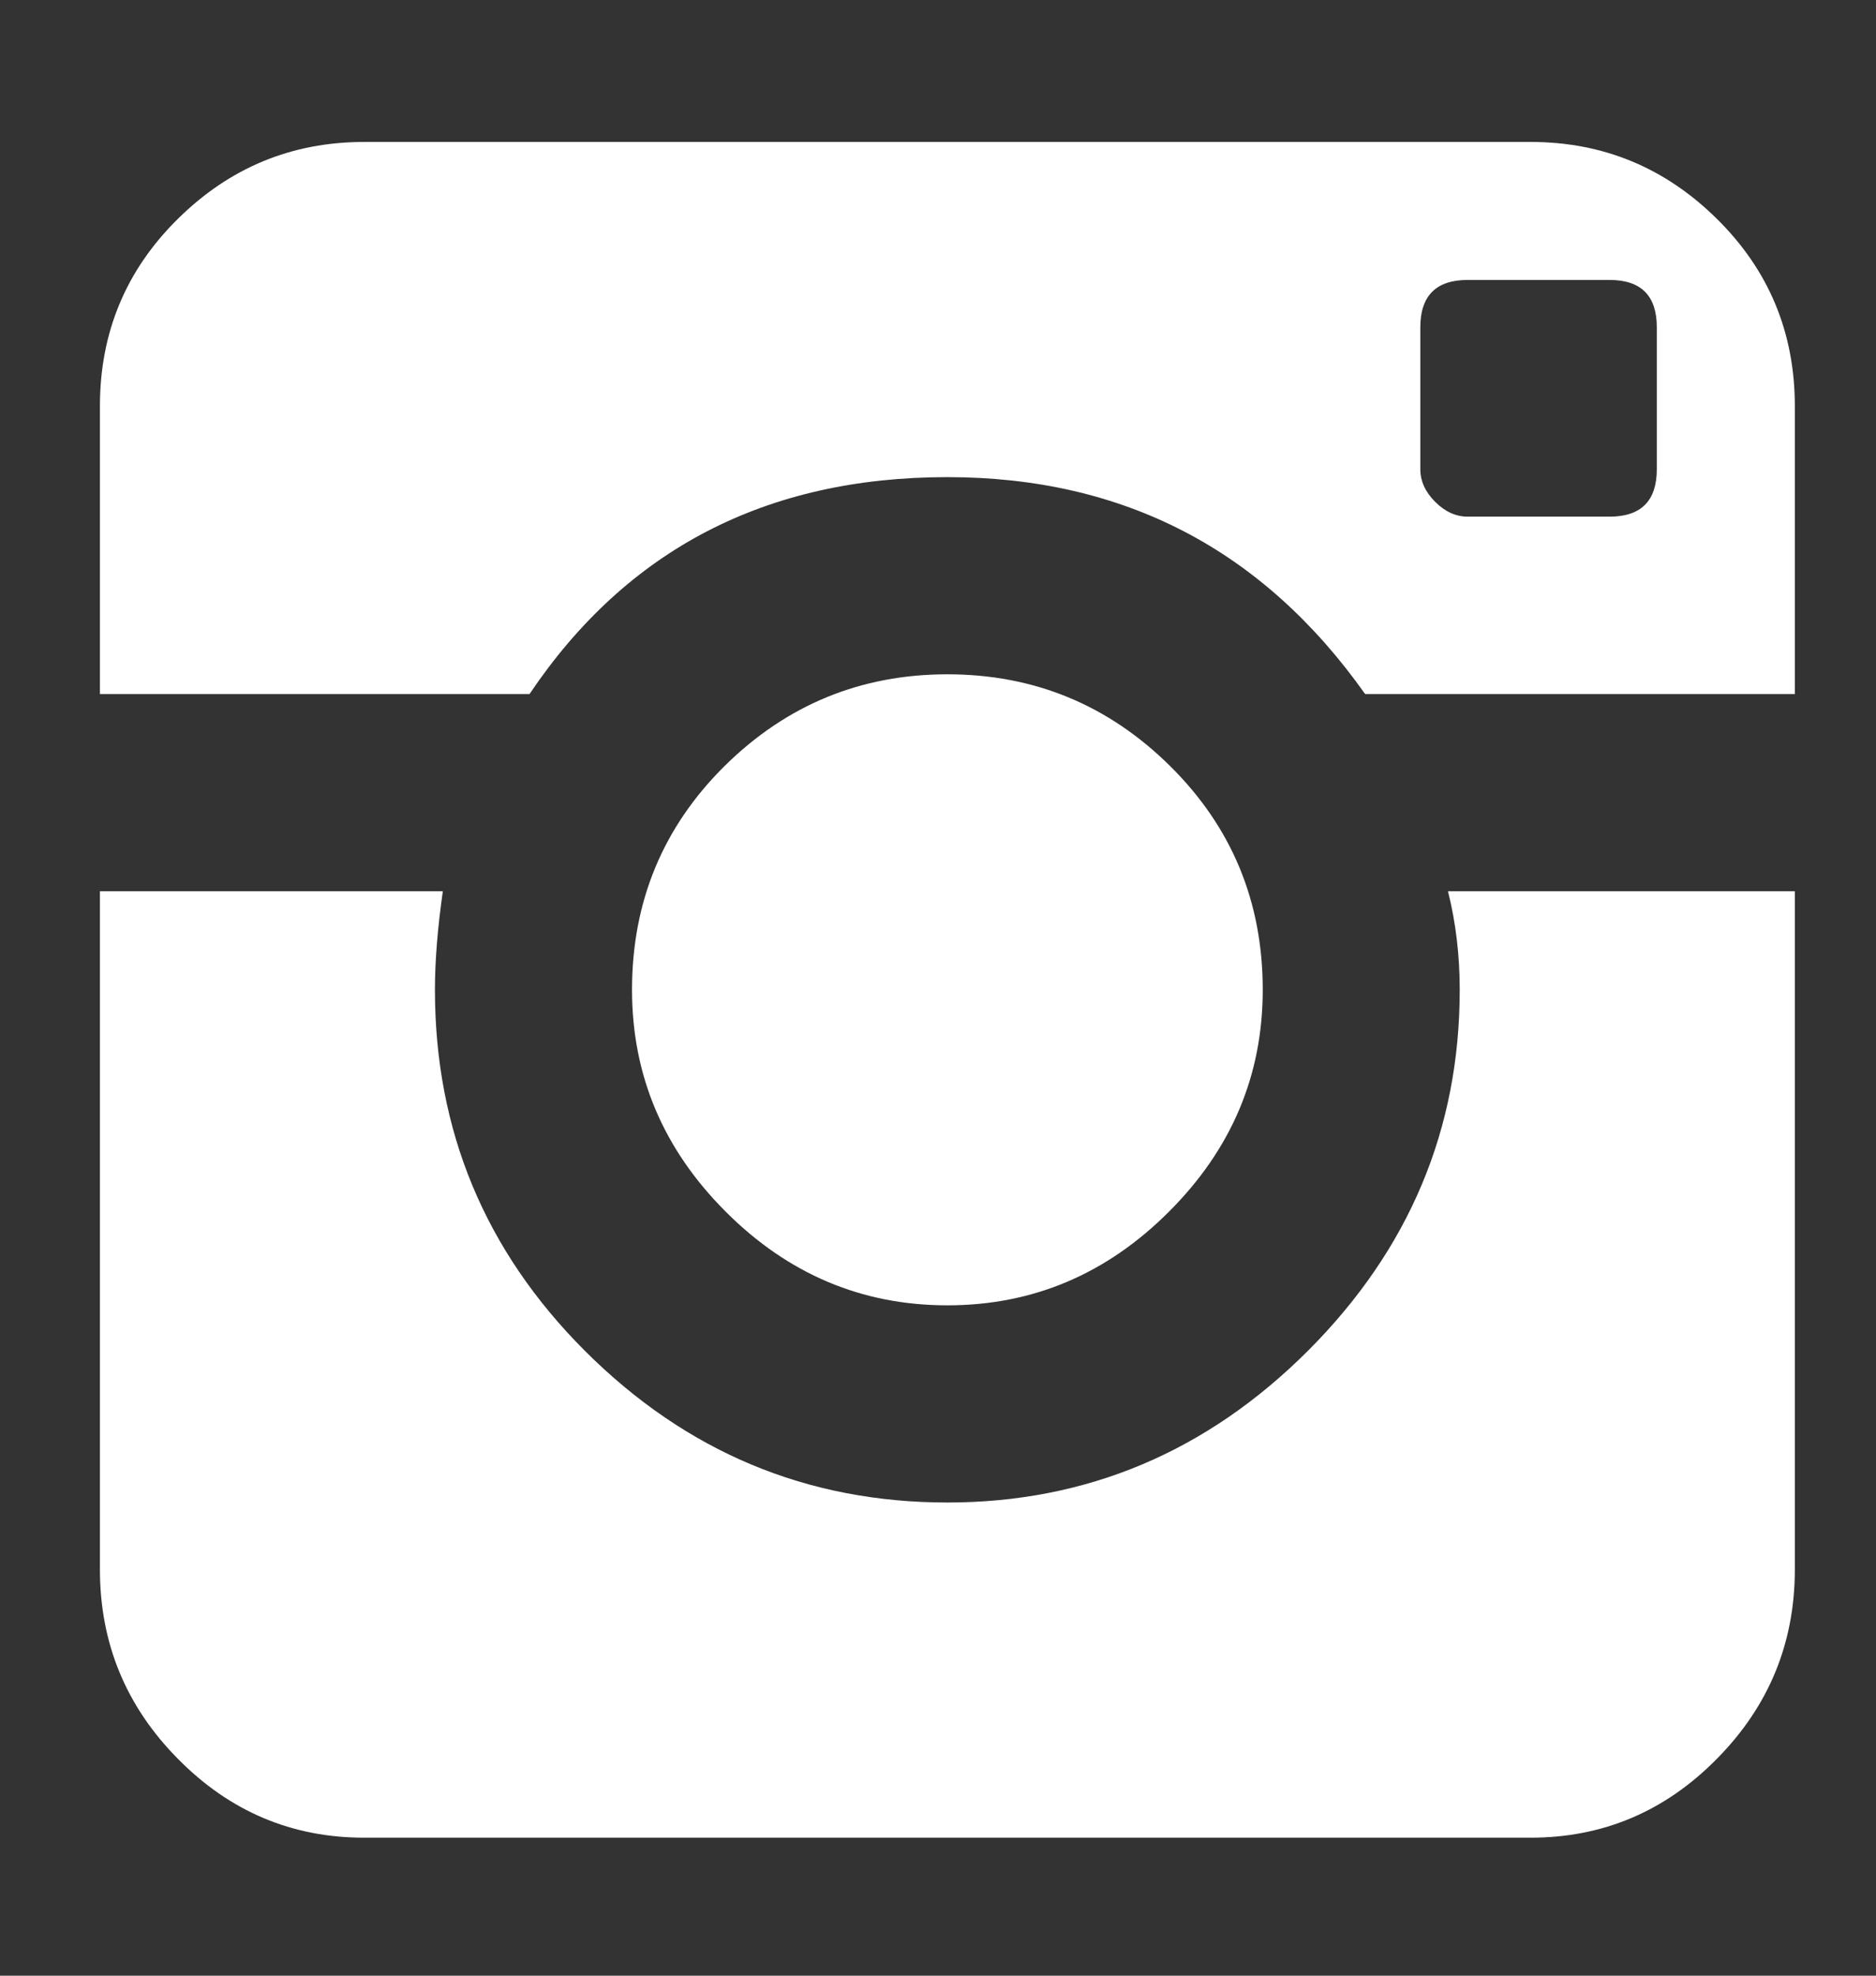
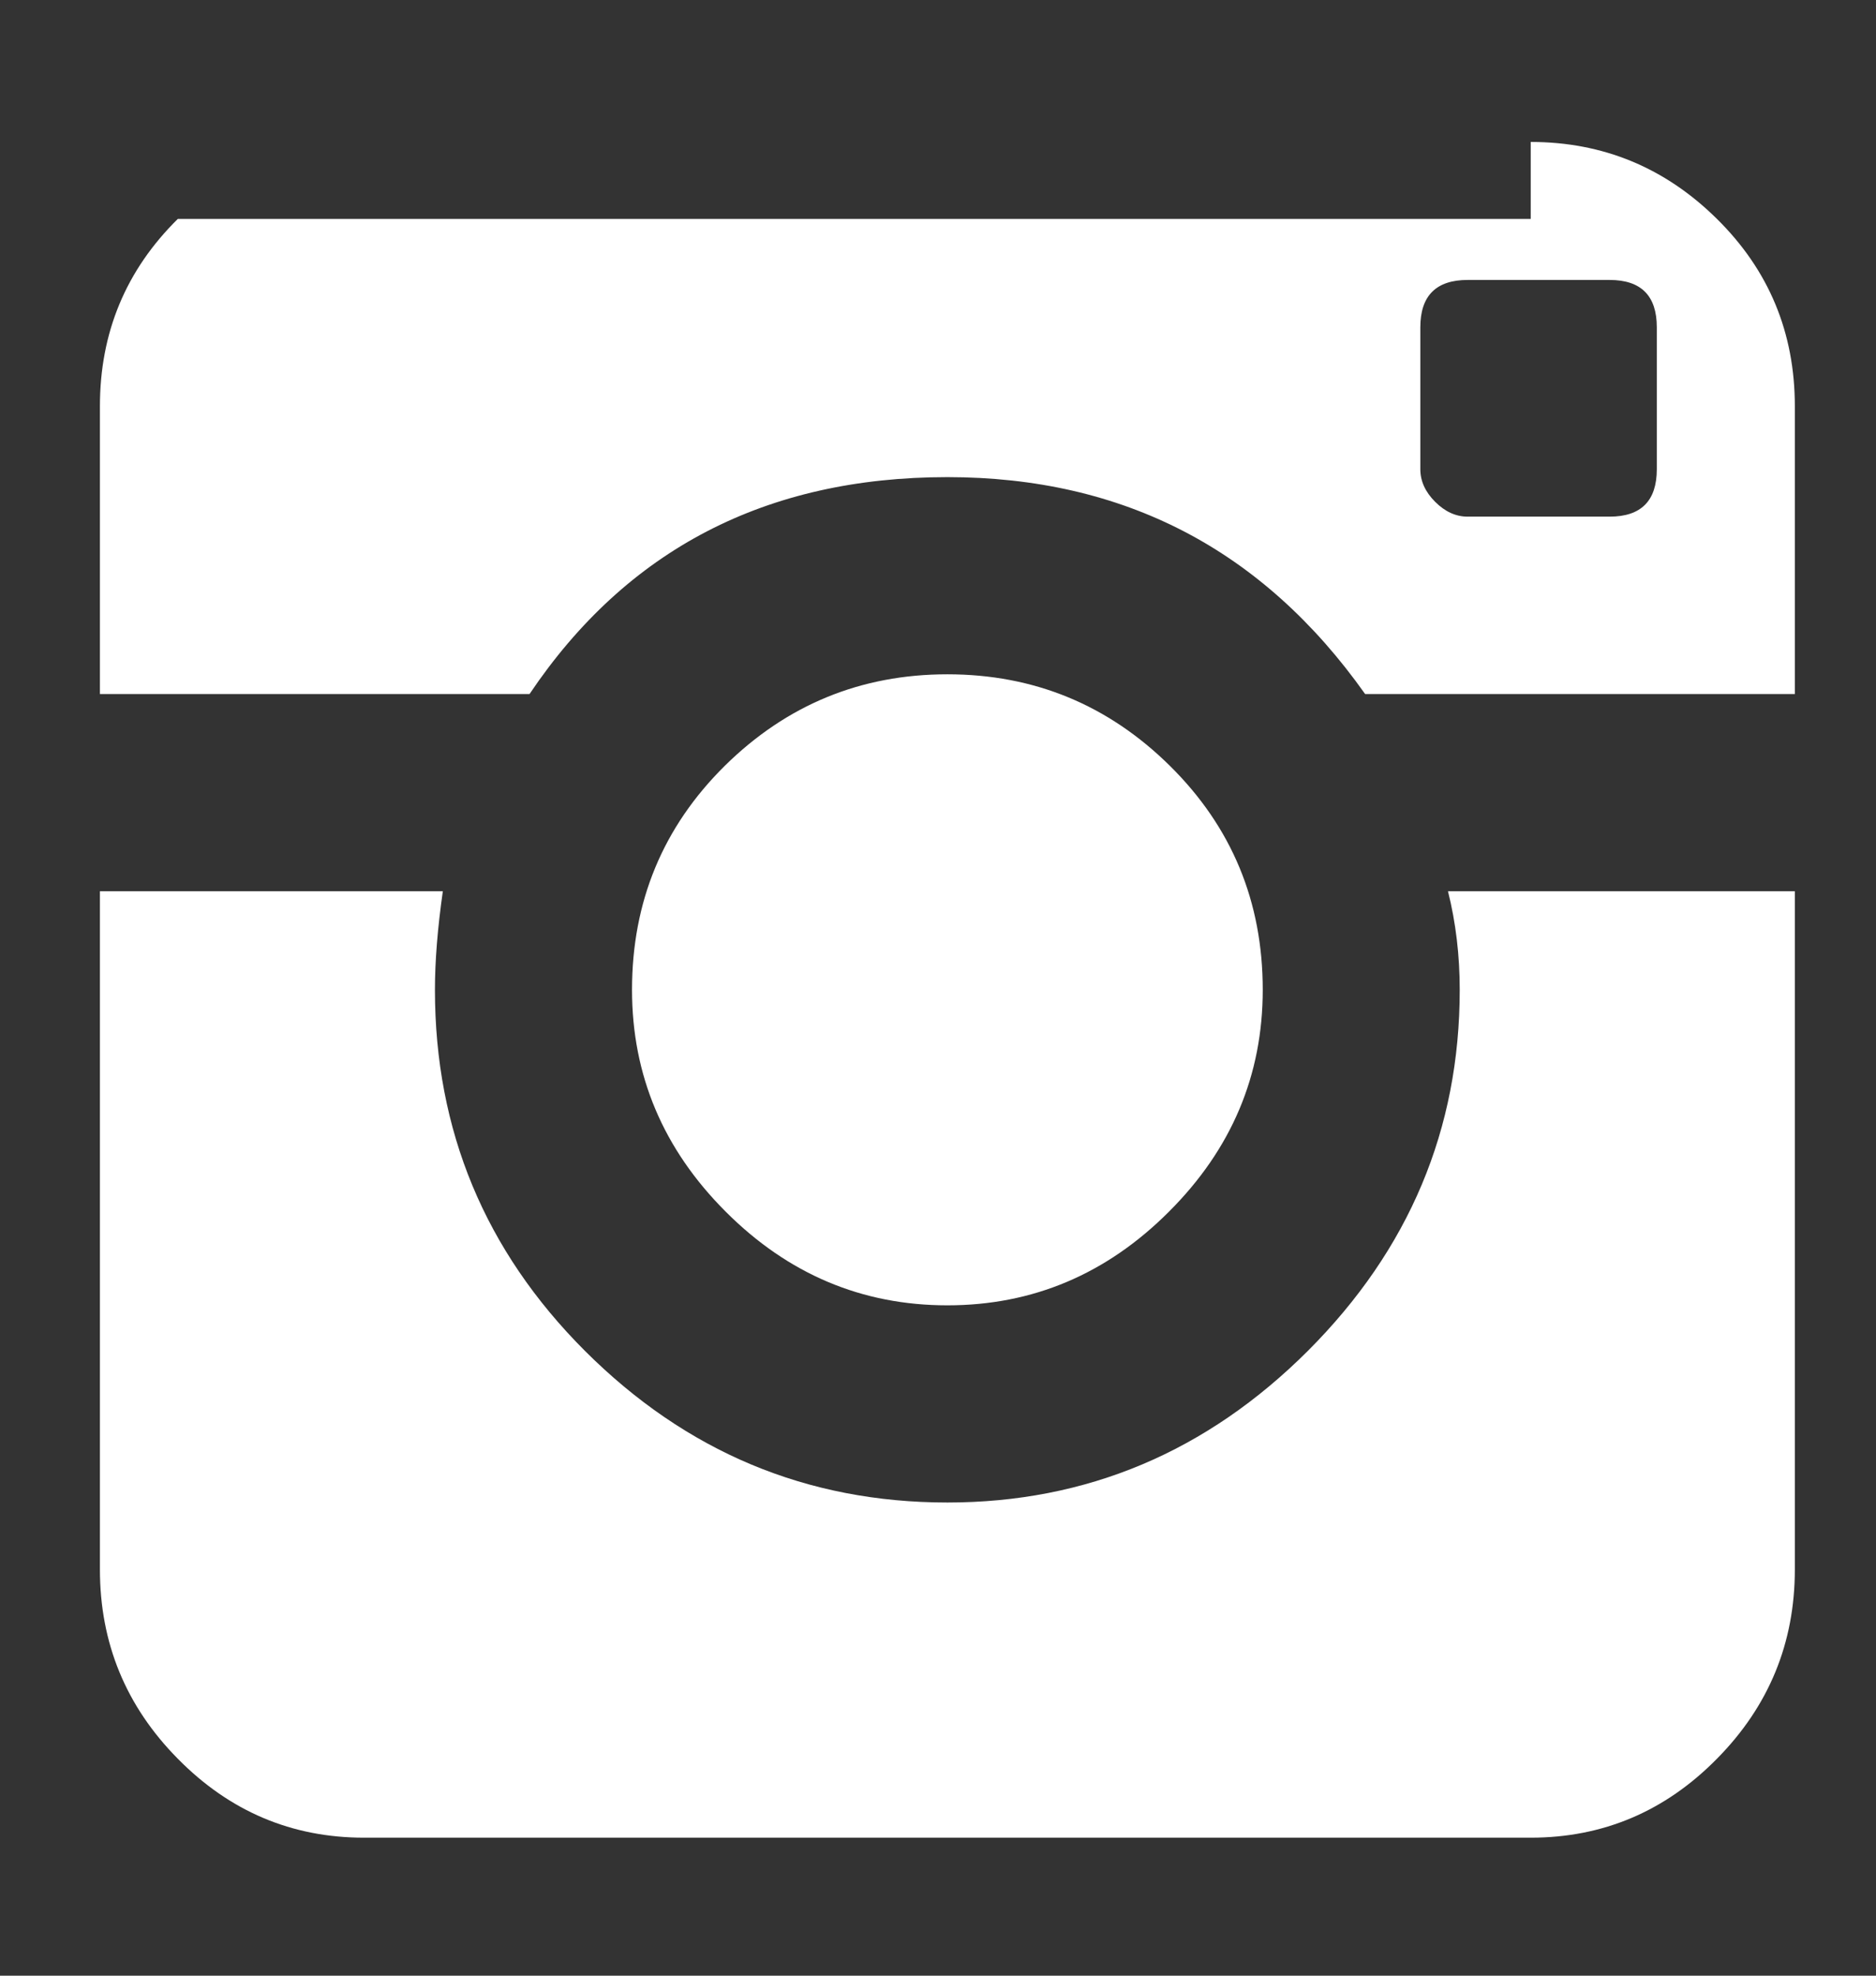
<svg xmlns="http://www.w3.org/2000/svg" width="19" height="20" viewBox="0 0 19 20" fill="none">
  <rect x="0" y="0" width="19" height="20" fill="#333333" stroke="none" />
-   <path d="M3.687 18.603C2.955 18.603 2.326 18.337 1.801 17.804C1.275 17.272 1.012 16.633 1.012 15.888V9.022H4.485C4.432 9.395 4.405 9.727 4.405 10.02C4.405 11.444 4.911 12.661 5.922 13.673C6.947 14.697 8.171 15.21 9.595 15.21C11.005 15.21 12.223 14.697 13.248 13.673C14.272 12.648 14.784 11.431 14.784 10.02C14.784 9.674 14.745 9.341 14.665 9.022H18.178V15.888C18.178 16.633 17.915 17.272 17.389 17.804C16.864 18.337 16.235 18.603 15.503 18.603H3.687ZM15.503 1.437C16.235 1.437 16.864 1.697 17.389 2.216C17.915 2.735 18.178 3.367 18.178 4.112V7.026H13.826C12.789 5.562 11.378 4.83 9.595 4.83C7.759 4.83 6.348 5.562 5.363 7.026H1.012V4.112C1.012 3.367 1.275 2.735 1.801 2.216C2.326 1.697 2.955 1.437 3.687 1.437H15.503ZM14.385 4.75C14.385 4.87 14.435 4.98 14.535 5.08C14.635 5.18 14.745 5.23 14.864 5.23H16.302C16.621 5.23 16.78 5.07 16.78 4.75V3.313C16.78 2.994 16.621 2.834 16.302 2.834H14.864C14.545 2.834 14.385 2.994 14.385 3.313V4.75ZM12.789 10.02C12.789 10.885 12.473 11.633 11.84 12.265C11.208 12.898 10.46 13.214 9.595 13.214C8.73 13.214 7.981 12.898 7.349 12.265C6.717 11.633 6.401 10.885 6.401 10.02C6.401 9.128 6.714 8.373 7.339 7.754C7.965 7.136 8.717 6.826 9.595 6.826C10.473 6.826 11.225 7.136 11.85 7.754C12.476 8.373 12.789 9.128 12.789 10.02Z" fill="white" />
+   <path d="M3.687 18.603C2.955 18.603 2.326 18.337 1.801 17.804C1.275 17.272 1.012 16.633 1.012 15.888V9.022H4.485C4.432 9.395 4.405 9.727 4.405 10.02C4.405 11.444 4.911 12.661 5.922 13.673C6.947 14.697 8.171 15.21 9.595 15.21C11.005 15.21 12.223 14.697 13.248 13.673C14.272 12.648 14.784 11.431 14.784 10.02C14.784 9.674 14.745 9.341 14.665 9.022H18.178V15.888C18.178 16.633 17.915 17.272 17.389 17.804C16.864 18.337 16.235 18.603 15.503 18.603H3.687ZM15.503 1.437C16.235 1.437 16.864 1.697 17.389 2.216C17.915 2.735 18.178 3.367 18.178 4.112V7.026H13.826C12.789 5.562 11.378 4.83 9.595 4.83C7.759 4.83 6.348 5.562 5.363 7.026H1.012V4.112C1.012 3.367 1.275 2.735 1.801 2.216H15.503ZM14.385 4.75C14.385 4.87 14.435 4.98 14.535 5.08C14.635 5.18 14.745 5.23 14.864 5.23H16.302C16.621 5.23 16.78 5.07 16.78 4.75V3.313C16.78 2.994 16.621 2.834 16.302 2.834H14.864C14.545 2.834 14.385 2.994 14.385 3.313V4.75ZM12.789 10.02C12.789 10.885 12.473 11.633 11.84 12.265C11.208 12.898 10.46 13.214 9.595 13.214C8.73 13.214 7.981 12.898 7.349 12.265C6.717 11.633 6.401 10.885 6.401 10.02C6.401 9.128 6.714 8.373 7.339 7.754C7.965 7.136 8.717 6.826 9.595 6.826C10.473 6.826 11.225 7.136 11.85 7.754C12.476 8.373 12.789 9.128 12.789 10.02Z" fill="white" />
</svg>